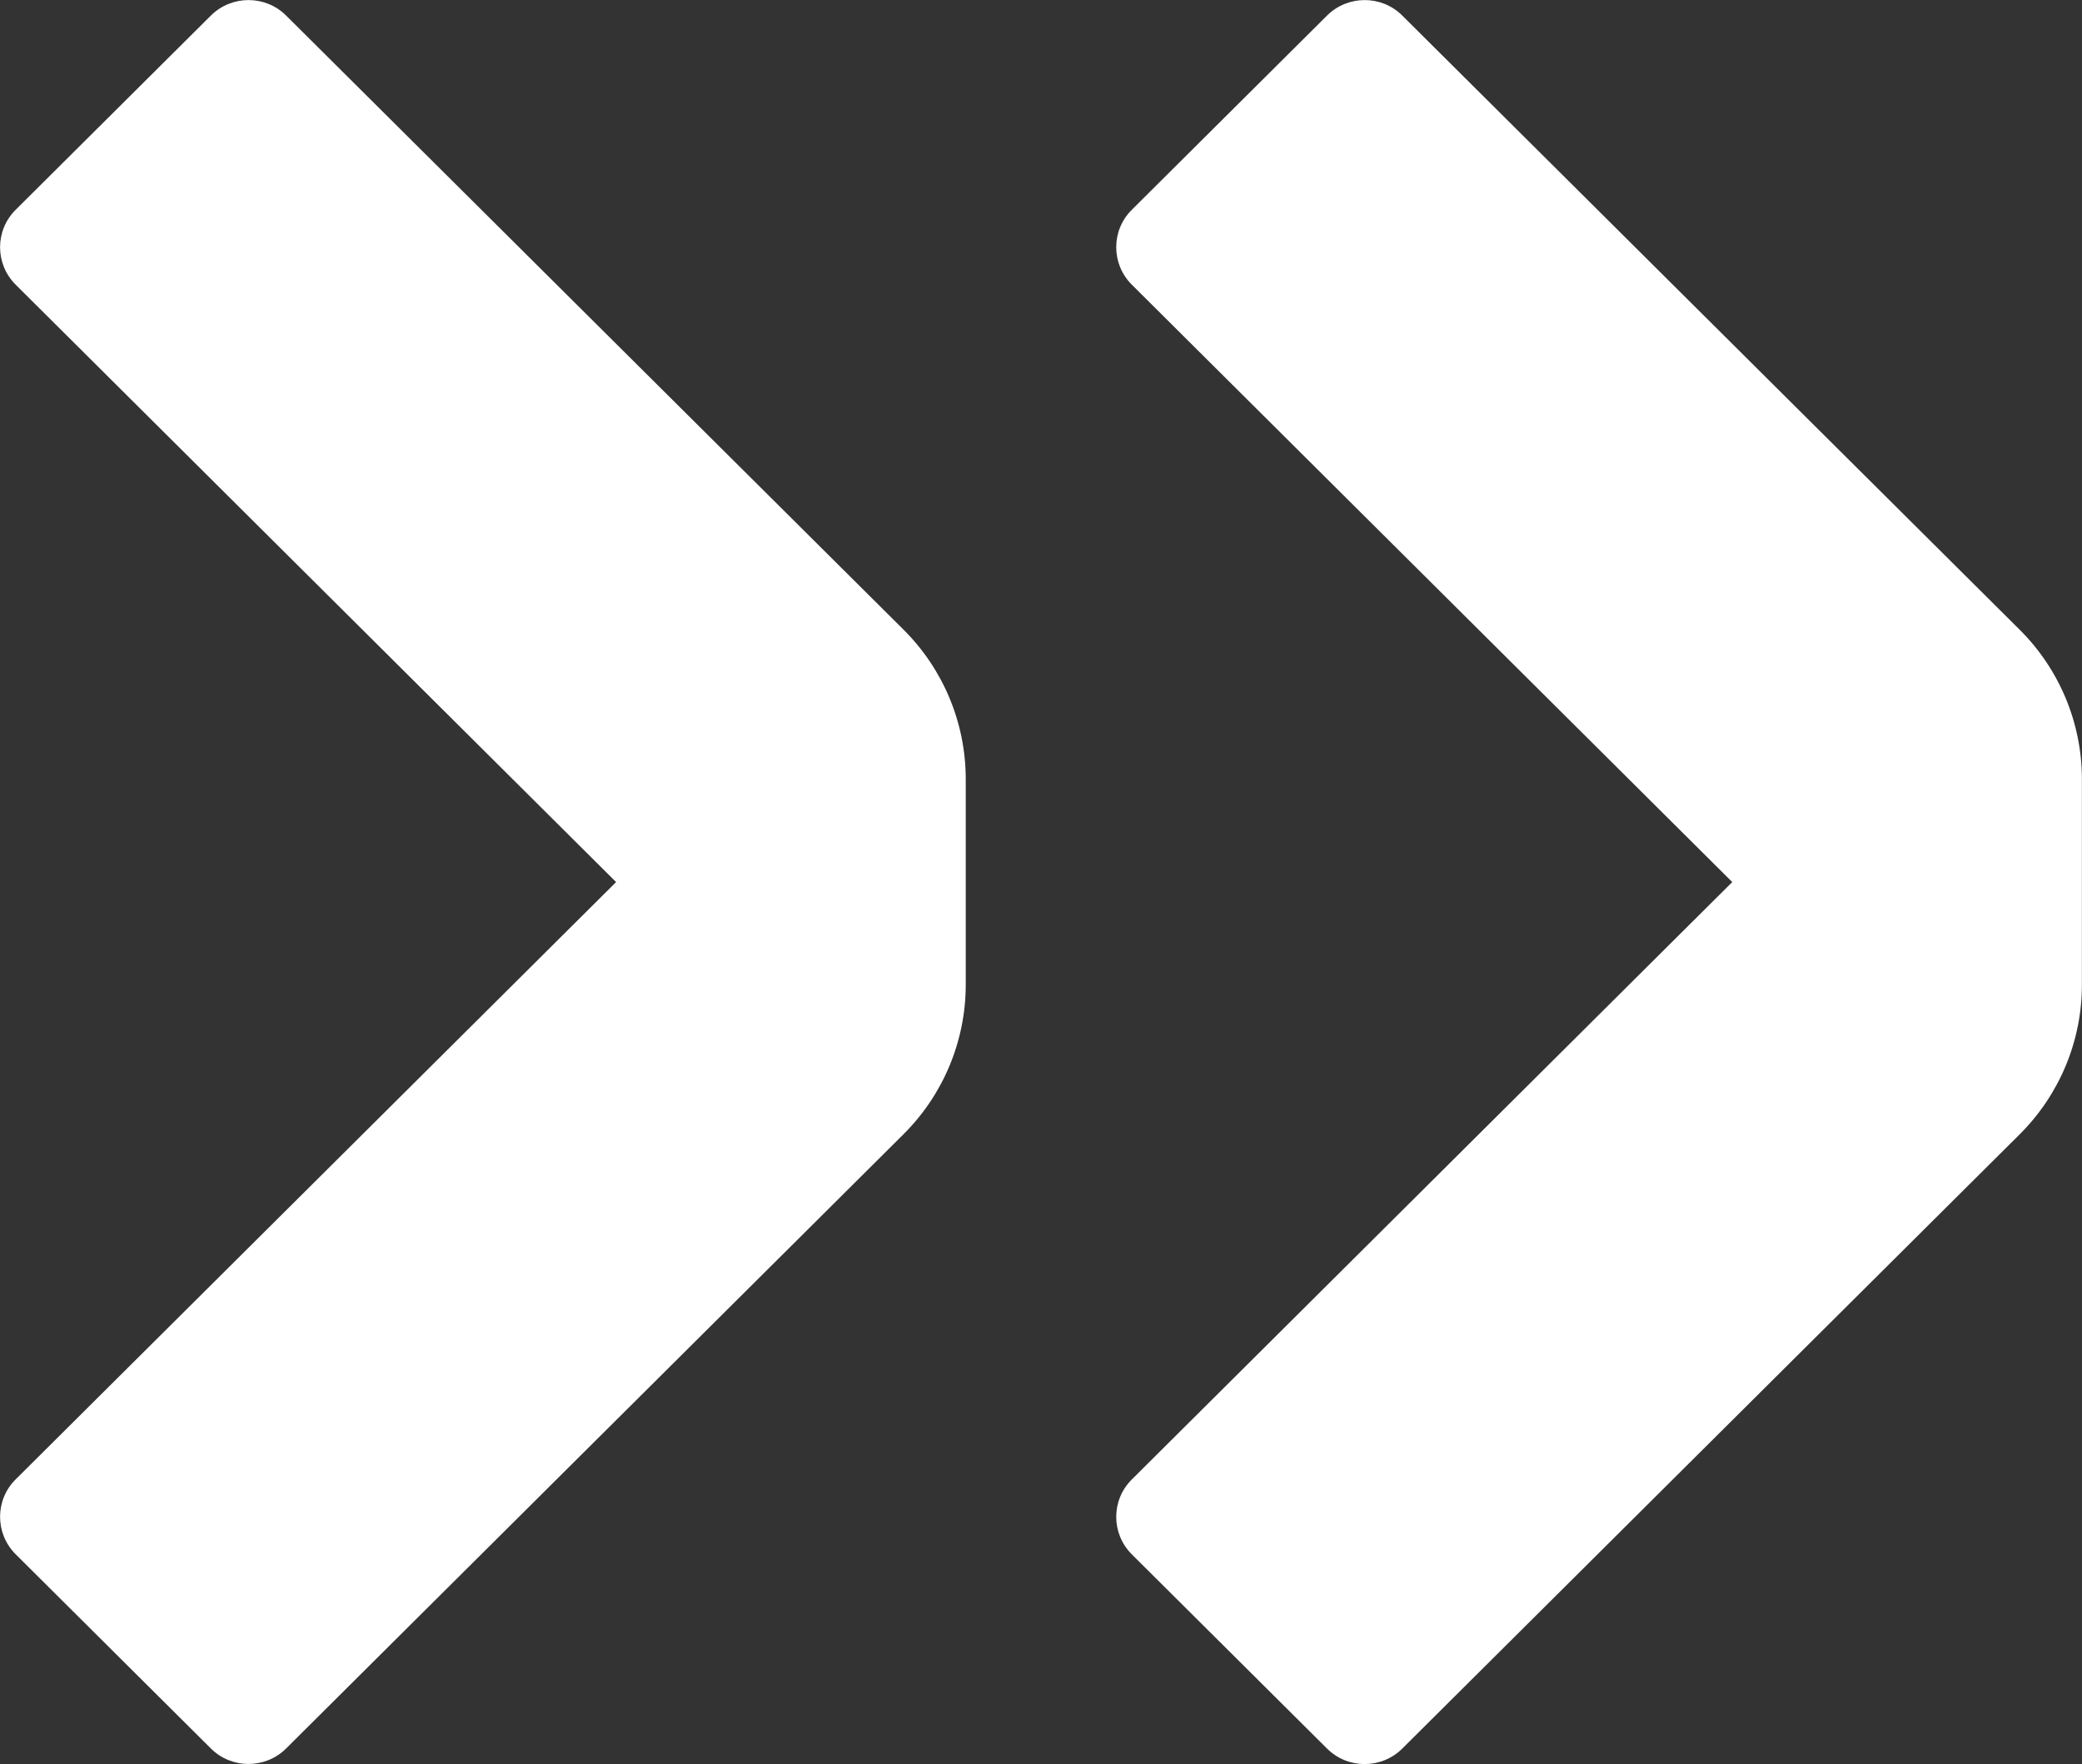
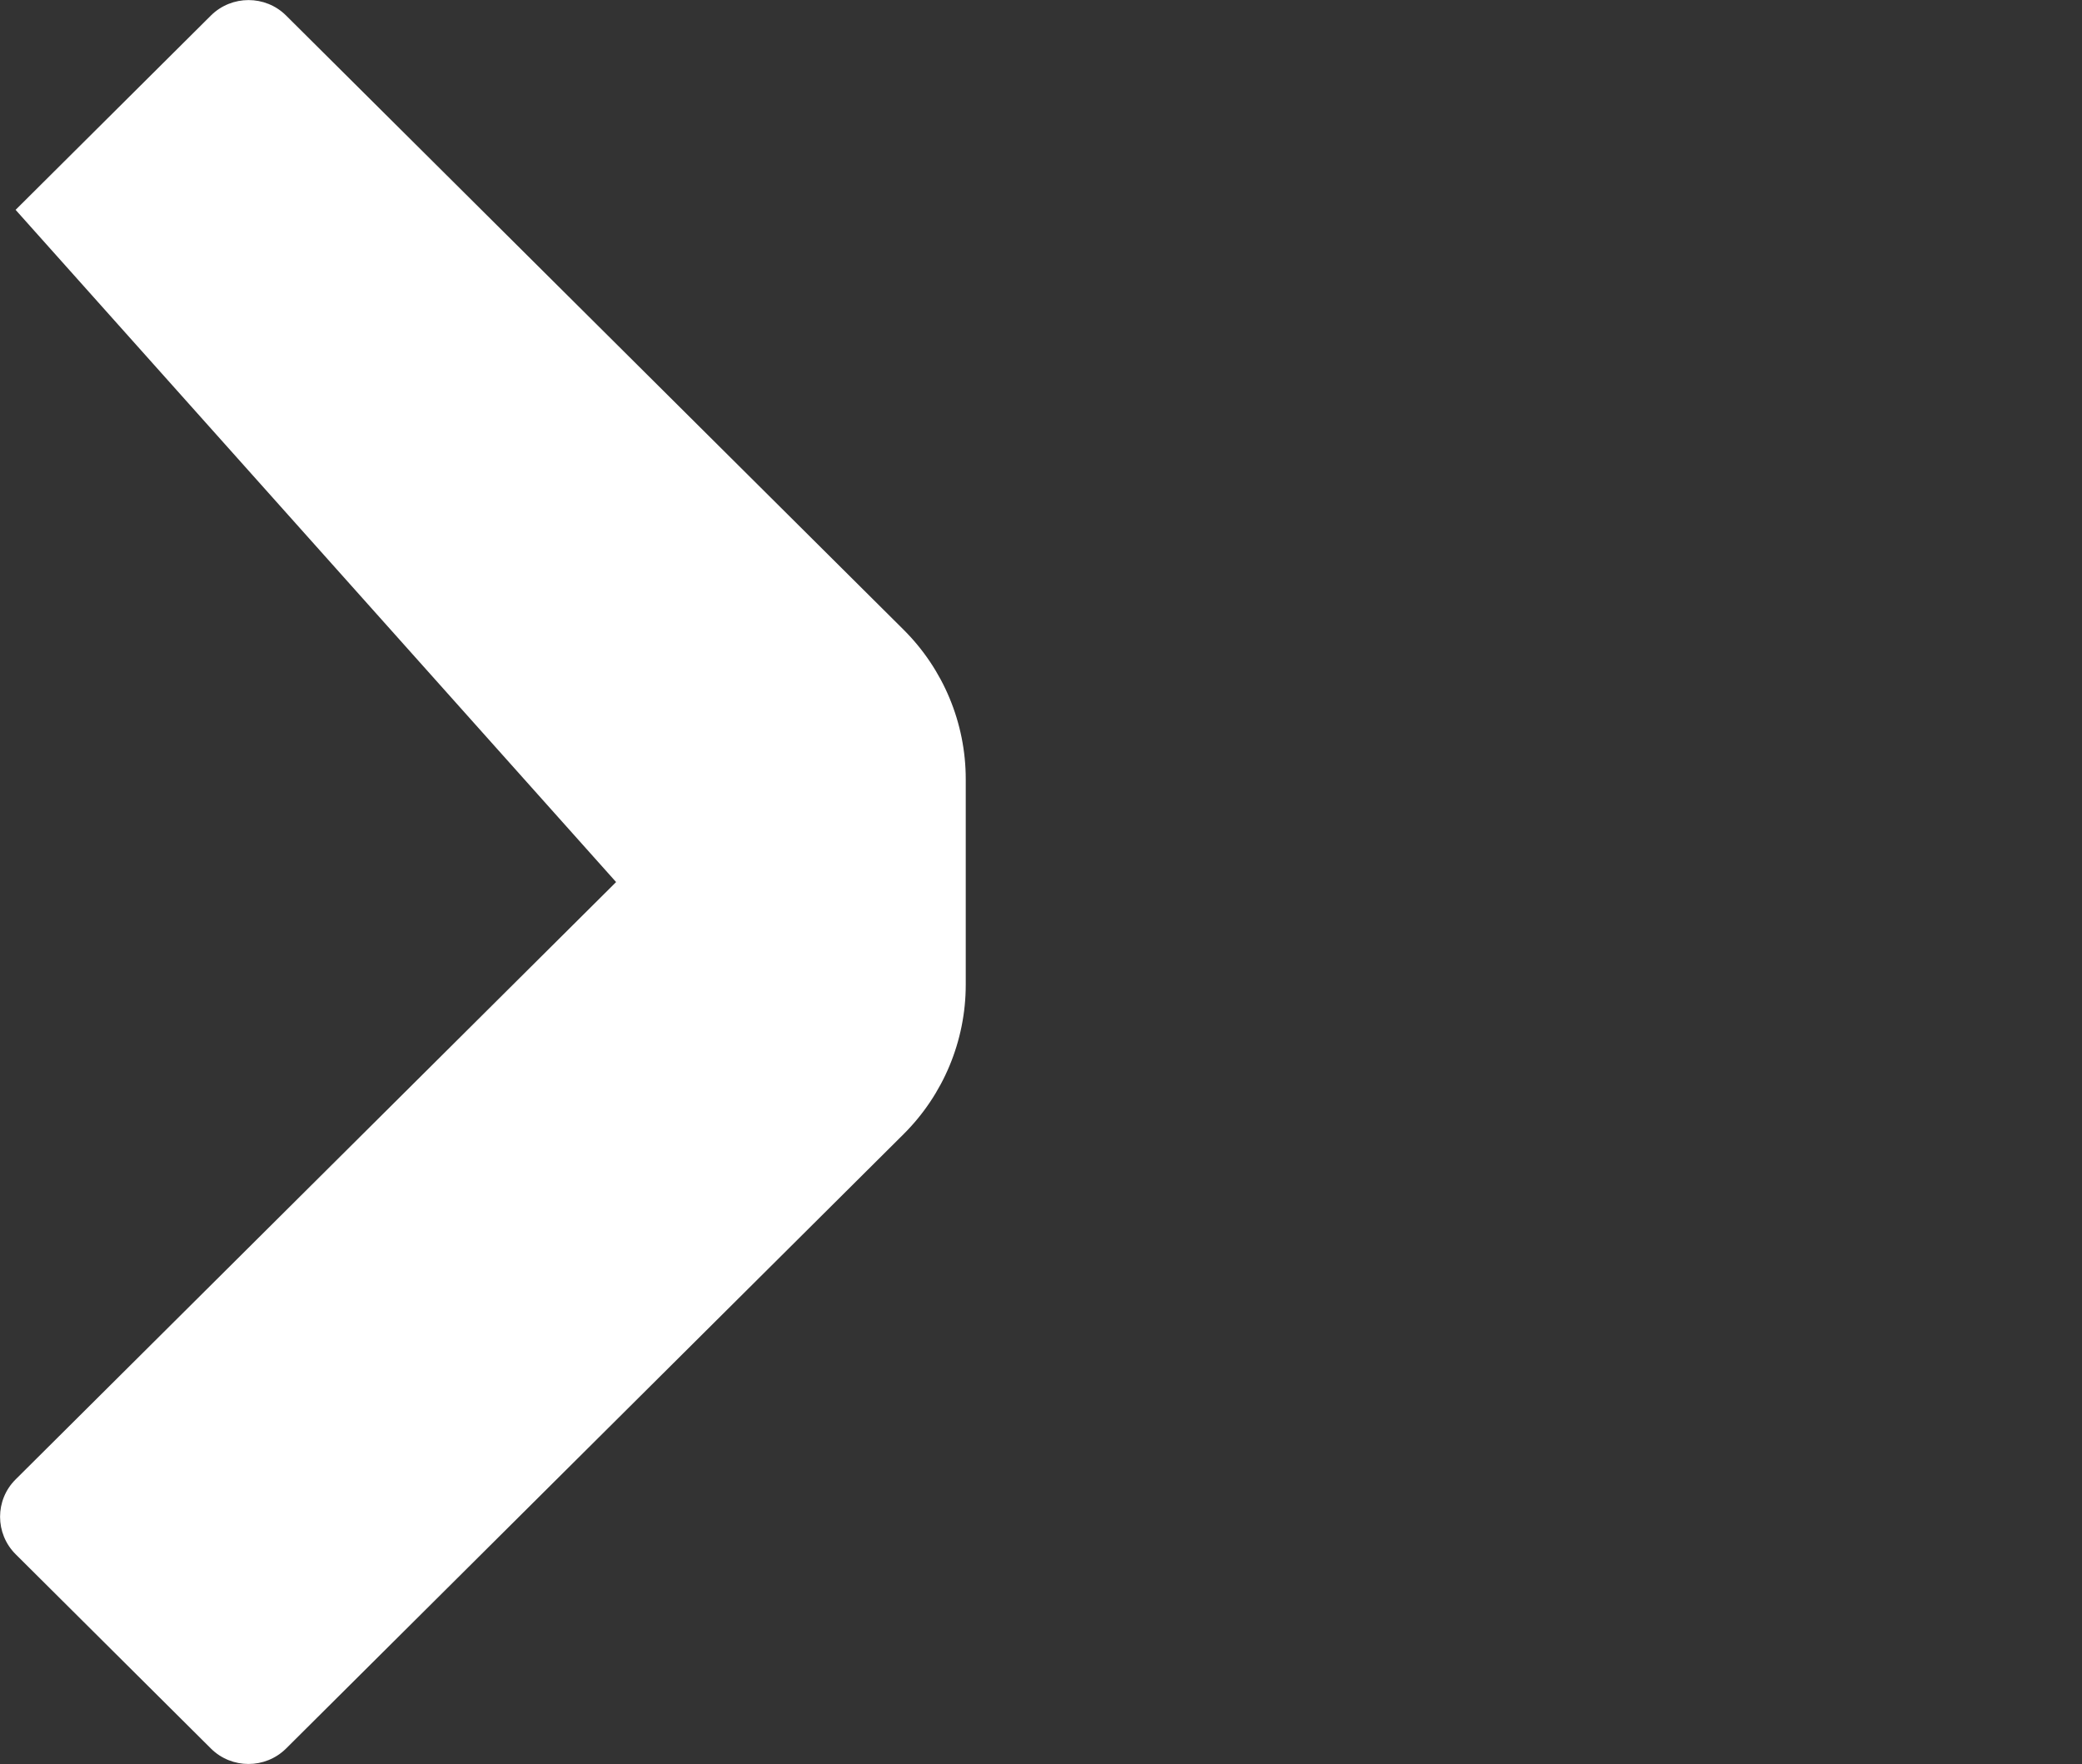
<svg xmlns="http://www.w3.org/2000/svg" width="144" height="122" viewBox="0 0 144 122" fill="none">
  <rect x="0" y="0" width="144" height="122" fill="#333333" stroke="none" />
  <g clip-path="url(#clip0_82_666)">
-     <path d="M14.588 1.073L1.079 14.513C-0.353 15.938 -0.353 18.253 1.079 19.684L42.612 61.003L1.079 102.316C-0.353 103.74 -0.353 106.055 1.079 107.487L14.588 120.927C16.02 122.351 18.348 122.351 19.786 120.927L62.493 78.44C65.248 75.699 66.795 71.98 66.795 68.098V53.888C66.795 50.007 65.248 46.287 62.493 43.547L19.786 1.073C18.354 -0.351 16.027 -0.351 14.588 1.073Z" fill="white" />
-     <path d="M91.787 1.073L78.277 14.513C76.845 15.938 76.845 18.253 78.277 19.684L119.81 61.003L78.277 102.323C76.845 103.747 76.845 106.062 78.277 107.493L91.787 120.933C93.218 122.358 95.546 122.358 96.984 120.933L139.692 78.446C142.447 75.706 143.994 71.986 143.994 68.105V53.895C143.994 50.014 142.447 46.294 139.692 43.553L96.984 1.073C95.553 -0.351 93.225 -0.351 91.787 1.073Z" fill="white" />
+     <path d="M14.588 1.073L1.079 14.513L42.612 61.003L1.079 102.316C-0.353 103.74 -0.353 106.055 1.079 107.487L14.588 120.927C16.02 122.351 18.348 122.351 19.786 120.927L62.493 78.44C65.248 75.699 66.795 71.98 66.795 68.098V53.888C66.795 50.007 65.248 46.287 62.493 43.547L19.786 1.073C18.354 -0.351 16.027 -0.351 14.588 1.073Z" fill="white" />
  </g>
  <defs>
    <clipPath id="clip0_82_666">
      <rect width="144" height="122" fill="white" />
    </clipPath>
  </defs>
</svg>